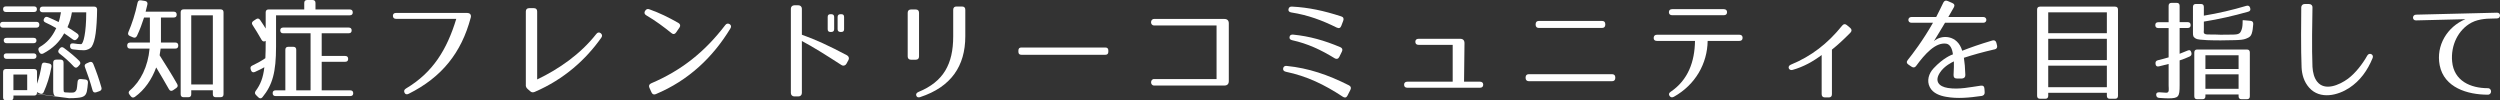
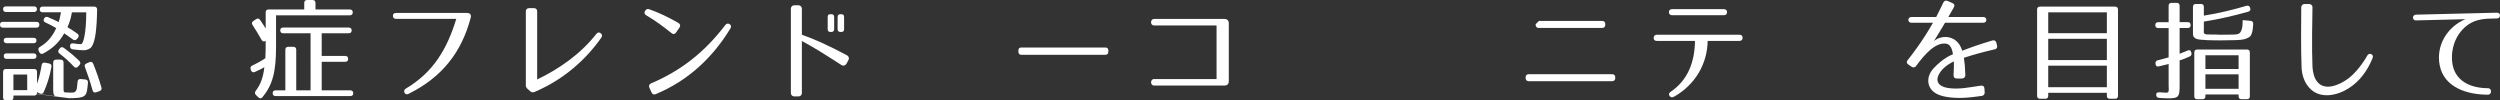
<svg xmlns="http://www.w3.org/2000/svg" id="_レイヤー_2" data-name="レイヤー 2" viewBox="0 0 849.32 34.11">
  <rect x="0" y="0" width="849.32" height="34.11" fill="#333333" stroke="none" />
  <defs>
    <style>
      .cls-1 {
        fill: #fff;
      }
    </style>
  </defs>
  <g id="_レイヤー_1-2" data-name="レイヤー 1">
    <g>
      <path class="cls-1" d="m0,8.39c0-.64.34-.97,1.01-.97h11.35c.67,0,1.01.34,1.01.97,0,.67-.34,1.01-1.01,1.01H1.01c-.67,0-1.01-.34-1.01-1.01ZM1.05,3.07c0-.6.34-.9,1.01-.9h9.47c.67,0,1.01.34,1.01.94,0,.64-.34.97-1.01.97H2.06c-.67,0-1.01-.34-1.01-1.01Zm28.83,25.01c-.11,1.16-.19,2.17-.37,2.96-.34,1.46-1.05,2.02-3.26,2.21-.75.08-1.68.11-2.81.11l-10.93-1.42c-.15.34-.45.52-.94.52h-7v.64c0,.67-.34,1.01-1.01,1.01h-1.5c-.67,0-1.01-.34-1.01-1.01v-8.65c0-.67.34-1.01,1.01-1.01h9.51c.67,0,1.01.34,1.01,1.01v4.01c.79-2.25,1.2-4.23,1.57-6.37.11-.64.52-.94,1.2-.79l1.31.26c.64.11.94.52.82,1.16-.6,3.33-1.5,6.03-2.62,8.54-.26.6-.75.79-1.35.49l-.94-.45v.15c0,.15-.04.3-.08.41l6.14.79c-.45-.52-.56-1.05-.56-2.21v-9.17c0-.67.34-1.01,1.01-1.01h1.5c.67,0,1.01.34,1.01,1.01v8.16c0,1.61,0,1.91.49,1.95.6.04,1.12.08,1.57.08,1.05,0,1.91.22,2.4-1.12.07-.26.19-1.24.3-2.55.04-.67.45-1.01,1.09-.94l1.54.15c.64.07.94.41.9,1.09ZM12.39,13.74c0,.6-.34.94-1.01.94H2.28c-.67,0-1.01-.34-1.01-1.01,0-.52.34-.82,1.01-.82h9.1c.67,0,1.01.3,1.01.9Zm0,5.32c0,.6-.34.94-1.01.94H2.28c-.67,0-1.01-.34-1.01-1.01,0-.56.34-.86,1.01-.86h9.1c.67,0,1.01.34,1.01.94Zm-3.15,6.25h-4.68v5.32h4.68v-5.32ZM13.52,3.18c0-.6.34-.94,1.01-.94h17.45c.67,0,1.01.38,1.01,1.01-.04,3.33-.22,5.99-.49,8.05-.3,2.1-.67,3.48-1.35,4.57-.41.6-1.46,1.2-2.7,1.2-.86,0-2.13-.08-3.71-.3-.6-.08-.94-.45-.94-1.09v-.04c0-.71.41-1.01,1.12-.9,1.16.19,1.95.26,2.62.26.79,0,1.76-3.86,1.76-10.82h-4.87c-.26,1.57-.64,3.15-1.5,5.06,1.24.71,2.32,1.46,3.33,2.17.52.37.64.94.23,1.42l-.3.37c-.41.49-.9.6-1.42.22-1.24-.9-2.21-1.61-2.96-2.1-1.65,3-3.82,5.09-7.11,6.85-.56.3-1.09.11-1.35-.45l-.19-.41c-.26-.6-.15-1.05.41-1.39,2.32-1.35,4.08-3.22,5.54-6.37-1.27-.75-2.51-1.39-3.67-1.91-.64-.3-.79-.75-.45-1.35.3-.56.75-.71,1.35-.45,1.24.49,2.43,1.09,3.59,1.65.34-.94.56-2.13.79-3.33h-6.22c-.67,0-1.01-.34-1.01-1.01Zm8.2,13.11c2.17,1.61,3.93,3.11,5.24,4.42.45.49.45.97,0,1.42l-.45.49c-.49.52-.94.49-1.42,0-1.61-1.76-3.26-3.18-4.87-4.42-.52-.41-.56-.9-.19-1.39l.26-.34c.41-.52.9-.6,1.42-.19Zm9.96,5.39c1.05,2.58,1.98,5.24,2.77,8.01.19.6-.04,1.05-.64,1.27l-1.09.38c-.64.22-1.09,0-1.27-.64-.82-2.96-1.72-5.62-2.58-7.86-.26-.64-.04-1.05.56-1.31l.94-.41c.6-.26,1.05-.04,1.31.56Z" />
-       <path class="cls-1" d="m50.07,1.54c-.15.71-.34,1.5-.6,2.43h9.55c.67,0,1.01.34,1.01,1.01,0,.64-.34.97-1.01.97h-4.34v8.5h4.87c.67,0,1.01.34,1.01,1.01v.04c0,.67-.34,1.01-1.01,1.01h-4.98c-.15.9-.22,1.61-.34,2.28,2.28,3.59,4.31,6.82,5.95,9.74.34.56.22,1.01-.3,1.38l-1.09.75c-.56.38-1.05.26-1.39-.34-1.46-2.58-2.92-5.05-4.34-7.41-1.46,4.04-3.93,7.64-7.23,10-.52.37-1.01.3-1.42-.22l-.45-.6c-.41-.52-.3-1.01.22-1.42,3.56-3,6.1-8.09,6.63-14.15h-6.59c-.67,0-1.01-.34-1.01-1.01v-.04c0-.67.34-1.01,1.01-1.01h6.7V5.95h-1.98c-.67,2.1-1.42,4.16-2.4,6.22-.3.6-.75.79-1.35.52l-1.05-.45c-.6-.26-.79-.71-.52-1.35,1.2-2.77,2.32-6.14,3.11-9.96.15-.64.52-.94,1.16-.82l1.39.22c.64.11.94.56.79,1.2Zm24.86,31.49h-1.61c-.67,0-1.01-.34-1.01-1.01v-1.35h-7.34v1.35c0,.67-.34,1.01-1.01,1.01h-1.57c-.67,0-1.01-.34-1.01-1.01V4.19c0-.67.34-1.01,1.01-1.01h12.54c.67,0,1.01.34,1.01,1.01v27.82c0,.67-.34,1.01-1.01,1.01Zm-2.62-27.82h-7.34v23.48h7.34V5.21Z" />
      <path class="cls-1" d="m119.84,4.23c0,.64-.34.97-1.01.97h-25.05v10.67c0,8.65-1.2,12.99-4.61,17.15-.41.52-.94.52-1.42.04l-.79-.79c-.45-.45-.45-.9-.07-1.42,1.57-2.1,2.51-4.38,2.92-8.01-.82.49-1.91,1.01-3.22,1.61-.6.26-1.09.08-1.31-.56l-.11-.34c-.22-.64,0-1.05.6-1.31,1.46-.67,2.88-1.46,4.38-2.47.08-1.61.11-3.44.11-5.62v-.26c-.56.38-1.05.22-1.39-.34-1.09-1.91-2.1-3.59-3.07-5.05-.37-.52-.26-1.01.3-1.39l.9-.6c.52-.38,1.01-.26,1.39.3.75,1.09,1.35,2.06,1.87,2.88v-5.47c0-.67.34-1.01,1.01-1.01h12.09V1.01c0-.67.34-1.01,1.01-1.01h1.8c.67,0,1.01.34,1.01,1.01v2.21h11.65c.67,0,1.01.34,1.01,1.01Zm-.37,6.1c0,.64-.34.97-1.01.97h-9.17v7.71h7.98c.67,0,1.01.34,1.01,1.01,0,.64-.34.97-1.01.97h-7.98v9.7h9.7c.67,0,1.01.34,1.01,1.01,0,.6-.34.94-1.01.94h-25.35c-.67,0-1.01-.34-1.01-1.01,0-.6.34-.94,1.01-.94h3.3v-13.78c0-.67.34-1.01,1.01-1.01h1.68c.67,0,1.01.34,1.01,1.01v13.78h4.87V11.31h-9.29c-.67,0-1.01-.34-1.01-1.01,0-.6.34-.94,1.01-.94h22.24c.67,0,1.01.34,1.01.97Z" />
      <path class="cls-1" d="m159.91,6.03c-3.15,11.87-9.81,20.22-21.08,25.84-.67.34-1.2.15-1.42-.41-.26-.6-.07-1.05.56-1.42,9.1-5.43,13.86-13.18,17.04-23.63h-20.41c-.71,0-1.09-.34-1.12-1.01,0-.64.34-1.01,1.09-1.01h24.11c.79,0,1.57.45,1.24,1.65Z" />
      <path class="cls-1" d="m178.64,28.87V3.89c0-.71.41-1.12,1.12-1.12h1.61c.71,0,1.12.38,1.12,1.12v23.1c7.38-3.52,14.72-8.61,20.07-15.43.45-.6.97-.67,1.5-.3.52.41.64.94.22,1.54-5.21,7.38-12.54,14.08-22.62,18.42-.6.26-1.09.19-1.54-.23l-.86-.75c-.45-.41-.64-.79-.64-1.39Z" />
      <path class="cls-1" d="m228.15,11.27c-2.7-2.17-5.39-4.19-8.54-6.03-.67-.37-.82-.9-.49-1.5l.04-.04c.37-.6.82-.79,1.5-.52,3.48,1.24,6.44,2.7,9.81,4.61.64.38.79.94.37,1.57l-1.16,1.68c-.41.6-.97.71-1.54.22Zm-6.93,17.04c10.19-4.34,18.16-10.6,25.16-19.77.41-.56.94-.67,1.5-.34.52.34.64.86.26,1.46-5.95,9.81-14.23,17.67-25.35,22.32-.64.26-1.16.08-1.46-.6l-.71-1.57c-.3-.67-.08-1.2.6-1.5Z" />
      <path class="cls-1" d="m285.86,22.09c-5.17-3.33-9.66-6.18-13.44-8.16v17.67c0,.67-.49,1.16-1.16,1.16h-1.42c-.67,0-1.16-.49-1.16-1.16V2.96c0-.67.49-1.16,1.16-1.16h1.42c.67,0,1.16.49,1.16,1.16v8.84c4.49,1.57,9.29,3.78,15.35,7,.6.34.79,1.01.49,1.57l-.71,1.31c-.34.6-1.05.82-1.69.41Zm-3.48-11.23h-.22c-.67,0-.97-.3-.97-.94v-4.16c0-.64.3-.94.97-.94h.22c.64,0,1.01.3,1.01.94v4.16c0,.64-.38.94-1.01.94Zm3.41,0h-.22c-.64,0-1.01-.3-1.01-.94v-4.16c0-.64.38-.94,1.01-.94h.22c.67,0,.97.3.97.94v4.16c0,.64-.3.94-.97.94Z" />
-       <path class="cls-1" d="m309.49,3.22h1.61c.71,0,1.12.38,1.12,1.12v14.83c0,.71-.37,1.12-1.12,1.12h-1.61c-.71,0-1.12-.41-1.12-1.12V4.34c0-.71.41-1.12,1.12-1.12Zm3.15,29.77c-.71.22-1.16.04-1.35-.49-.19-.56.08-.97.75-1.27,8.5-3.48,11.79-9.47,11.79-18.87V3.33c0-.75.41-1.12,1.12-1.12h1.87c.75,0,1.12.38,1.12,1.12v9.02c0,10.07-4.83,17.19-15.32,20.63Z" />
      <path class="cls-1" d="m375.52,18.61h-28.53c-.67,0-1.01-.34-1.01-1.01v-.45c0-.67.34-1.01,1.01-1.01h28.53c.67,0,1.01.34,1.01,1.01v.45c0,.67-.34,1.01-1.01,1.01Z" />
      <path class="cls-1" d="m392.07,26.85h21.23V8.65h-21.23c-1.39,0-1.35-2.21,0-2.21h23.89c.97,0,1.5.52,1.5,1.5v19.62c0,.97-.52,1.5-1.5,1.5h-23.89c-1.35,0-1.35-2.21,0-2.21Z" />
-       <path class="cls-1" d="m456.22,32.88c-6.37-4.19-12.21-7-19.36-8.5-.71-.15-1.05-.56-.94-1.16.11-.6.52-.9,1.24-.82,7.41.75,14,3,21.12,6.59.67.34.82.86.49,1.54l-1.01,1.98c-.34.67-.9.79-1.54.38Zm-2.02-23.48c-5.17-2.55-9.81-4.27-15.5-5.17-.71-.11-1.09-.49-.97-1.09.11-.64.52-.94,1.2-.9,5.69.3,10.75,1.39,16.74,3.33.71.22.94.75.67,1.46l-.67,1.76c-.26.71-.79.94-1.46.6Zm-.75,10.41c-4.75-2.92-9.21-4.98-14.42-6.14-.71-.15-1.05-.52-.94-1.12.11-.6.52-.86,1.24-.79,5.62.56,10.6,1.98,16.03,4.27.67.3.86.82.52,1.5l-.9,1.83c-.34.67-.9.82-1.54.45Z" />
-       <path class="cls-1" d="m477.01,28.76c0-.64.41-1.01,1.12-1.01h15.39v-12.51h-11.57c-.75,0-1.12-.38-1.12-1.05s.41-1.01,1.12-1.01h14.12c.97,0,1.46.52,1.46,1.5l-.15,13.07h5.39c.71,0,1.12.37,1.12,1.01,0,.67-.38,1.05-1.12,1.05h-24.64c-.75,0-1.12-.37-1.12-1.05Z" />
-       <path class="cls-1" d="m519.41,25.2h28.23c.71,0,1.12.38,1.12,1.12v.15c0,.71-.38,1.12-1.12,1.12h-28.23c-.71,0-1.12-.41-1.12-1.12v-.15c0-.75.41-1.12,1.12-1.12Zm3.41-18.09h21.42c.75,0,1.12.38,1.12,1.12v.15c0,.71-.38,1.12-1.12,1.12h-21.42c-.75,0-1.12-.41-1.12-1.12v-.15c0-.75.41-1.12,1.12-1.12Z" />
+       <path class="cls-1" d="m519.41,25.2h28.23c.71,0,1.12.38,1.12,1.12v.15c0,.71-.38,1.12-1.12,1.12h-28.23c-.71,0-1.12-.41-1.12-1.12v-.15c0-.75.41-1.12,1.12-1.12Zm3.41-18.09h21.42c.75,0,1.12.38,1.12,1.12v.15c0,.71-.38,1.12-1.12,1.12h-21.42c-.75,0-1.12-.41-1.12-1.12v-.15Z" />
      <path class="cls-1" d="m568.65,32.88c-.6.34-1.12.22-1.46-.3-.37-.52-.22-1.01.41-1.42,5.92-4.01,8.13-10.22,8.24-17.26h-12.92c-.75,0-1.16-.37-1.12-1.05.04-.67.41-1.05,1.12-1.05h27.97c.75,0,1.12.38,1.12,1.05s-.38,1.05-1.12,1.05h-10.75c-.11,7.64-4.12,14.87-11.5,18.99Zm-1.68-28.76c0-.64.41-1.01,1.12-1.01h17.52c.71,0,1.12.38,1.12,1.01,0,.67-.37,1.05-1.12,1.05h-17.52c-.71,0-1.12-.37-1.12-1.05Z" />
-       <path class="cls-1" d="m621.23,33.1h-1.24c-.71,0-1.12-.38-1.12-1.12v-13.29c-2.88,2.17-6.14,4.01-9.88,5.06-1.31.37-1.91-1.24-.64-1.76,7-2.88,12.58-7.19,17.49-13.29.49-.6,1.01-.64,1.57-.19l1.16.97c.56.49.6,1.05.08,1.61-2.58,2.62-4.31,4.16-6.29,5.77v15.13c0,.75-.37,1.12-1.12,1.12Z" />
      <path class="cls-1" d="m677.56,16.78c-4.16.97-7.12,1.8-10.37,2.85.26,1.65.41,3.37.49,5.8.04.75-.37,1.16-1.08,1.24h-1.83c-.75,0-1.12-.41-1.09-1.2.11-2.06.15-3.41.11-4.61-.49.22-3.26,1.5-4.75,3.82-1.87,2.85-.45,4.72,2.73,5.21,1.91.3,3.82.22,5.73,0,1.65-.19,3.3-.49,5.43-.79.79-.11,1.2.26,1.24,1.05l.08,1.2c.04.71-.34,1.12-1.01,1.24-4.27.6-8.16,1.01-12.1.3-1.98-.34-4.49-1.16-5.54-3.3-1.09-2.13-.38-4.61,1.31-6.4,3.33-3.56,6.18-4.61,6.55-4.72-.22-1.91-.94-3.41-2.25-3.63-3.67-.56-7.34,3.59-10.22,7.53-.41.6-.97.71-1.57.3l-1.05-.71c-.64-.41-.75-.97-.26-1.57,1.54-1.91,5.17-6.63,8.58-12.66h-7.34c-1.38,0-1.35-1.95,0-1.95h8.43c.82-1.57,1.83-3.67,2.43-4.91.34-.64.82-.82,1.5-.52l1.54.67c.71.3.9.82.52,1.5-.45.75-1.09,1.87-1.87,3.26h11.91c1.35,0,1.35,1.95,0,1.95h-13.03c-1.09,1.87-2.4,4.01-3.78,6.25,2.55-2.28,8.01-2.21,9.62,3.26,2.88-1.12,5.69-2.13,10.22-3.48.71-.22,1.2.08,1.39.79l.22.9c.19.71-.15,1.2-.86,1.35Z" />
      <path class="cls-1" d="m718.53,33.55h-1.76c-.67,0-1.01-.34-1.01-1.01v-1.01h-19.92v1.01c0,.67-.34,1.01-1.01,1.01h-1.76c-.67,0-1.01-.34-1.01-1.01V3.26c0-.67.34-1.01,1.01-1.01h25.46c.67,0,1.01.34,1.01,1.01v29.28c0,.67-.34,1.01-1.01,1.01Zm-2.77-29.36h-19.92v7.08h19.92v-7.08Zm0,8.99h-19.92v7.23h19.92v-7.23Zm0,9.14h-19.92v7.3h19.92v-7.3Z" />
      <path class="cls-1" d="m744.22,8.54c0,.64-.34.97-1.01.97h-2.73v8.76c1.01-.38,1.91-.75,2.7-1.09.67-.3,1.09-.08,1.27.64l.04.15c.15.56-.11,1.01-.64,1.24-1.05.49-2.21.94-3.37,1.31v8.43c0,3.97-.34,4.46-3.89,4.46-.6,0-1.57-.04-3.07-.15-.64-.04-.97-.41-1.01-1.05-.04-.6.37-.9,1.09-.86l2.28.15c1.24.08.86-1.31.86-2.43v-7.34c-.97.26-2.1.52-3.29.82-.67.15-1.09-.11-1.16-.82v-.11c-.08-.6.19-1.01.82-1.16,1.05-.26,2.25-.56,3.63-.97v-9.96h-3.52c-.67,0-1.01-.34-1.01-1.01,0-.64.34-.97,1.01-.97h3.52V1.98c0-.67.34-1.01,1.01-1.01h1.72c.67,0,1.01.34,1.01,1.01v5.54h2.73c.67,0,1.01.34,1.01,1.01Zm18.91-6.55c.6-.19,1.09,0,1.27.6l.04.11c.22.64,0,1.09-.64,1.27-5.02,1.42-10.07,2.58-15.09,3.37v2.81c-.15,1.24-.04,1.61,1.91,1.57,1.69-.04,2.96.08,3.78.08.71,0,1.95-.04,3.78-.04,2.51,0,2.88-.34,3.37-1.72.26-.79.34-1.5.34-3.15,0-.04.37-.04,1.05.04l1.61.15c.67.07.97.41.94,1.09-.11,1.38-.19,2.25-.52,3.26-.3.82-.6,1.2-1.95,1.72-.9.34-1.95.45-3.86.49-2.1.04-3.63.08-4.64.08-2.13,0-7.56,0-8.54-.6-.94-.6-.97-.9-.97-2.13V2.36c0-.67.34-1.01,1.01-1.01h1.68c.67,0,1.01.34,1.01,1.01v2.96c5.02-.82,9.77-1.95,14.42-3.33Zm.19,31.72h-1.8c-.67,0-1.01-.34-1.01-1.01v-.6h-11.27v.6c0,.67-.34,1.01-1.01,1.01h-1.76c-.67,0-1.01-.34-1.01-1.01v-14.87c0-.67.34-1.01,1.01-1.01h16.85c.67,0,1.01.34,1.01,1.01v14.87c0,.67-.34,1.01-1.01,1.01Zm-2.81-14.94h-11.27v4.68h11.27v-4.68Zm0,6.48h-11.27v4.91h11.27v-4.91Z" />
      <path class="cls-1" d="m785.61,2.55c-.08,3.56-.26,14.3,0,20.15.11,1.95.6,3.82,1.61,5.06,2.58,3.26,7.49,1.16,10.45-1.01,2.47-1.83,4.94-4.98,6.55-7.86.67-1.2,2.32-.41,1.84.79-1.76,4.31-4.31,7.79-7.9,10.15-3.82,2.55-9.96,4.12-13.67-.04-1.8-2.02-2.47-4.53-2.58-6.89-.26-5.73-.15-16.85-.11-20.41,0-.64.49-1.12,1.12-1.12h1.54c.71,0,1.2.49,1.16,1.2Z" />
      <path class="cls-1" d="m844.03,6.44c-1.54.19-3.03.52-4.38,1.24-4.53,2.4-7.11,7.71-6.59,13.22.6,6.59,6.25,9.06,12.13,9.06,1.46,0,1.46,2.21,0,2.21-6.93,0-14.87-2.4-16.36-10-1.31-6.74,2.58-13.07,8.73-15.65l-16.78.41c-1.35.04-1.35-1.91,0-1.95l27.56-.67c1.31-.04,1.31,1.91,0,1.95l-2.81.08c-.49,0-.97.04-1.5.11Z" />
    </g>
  </g>
</svg>